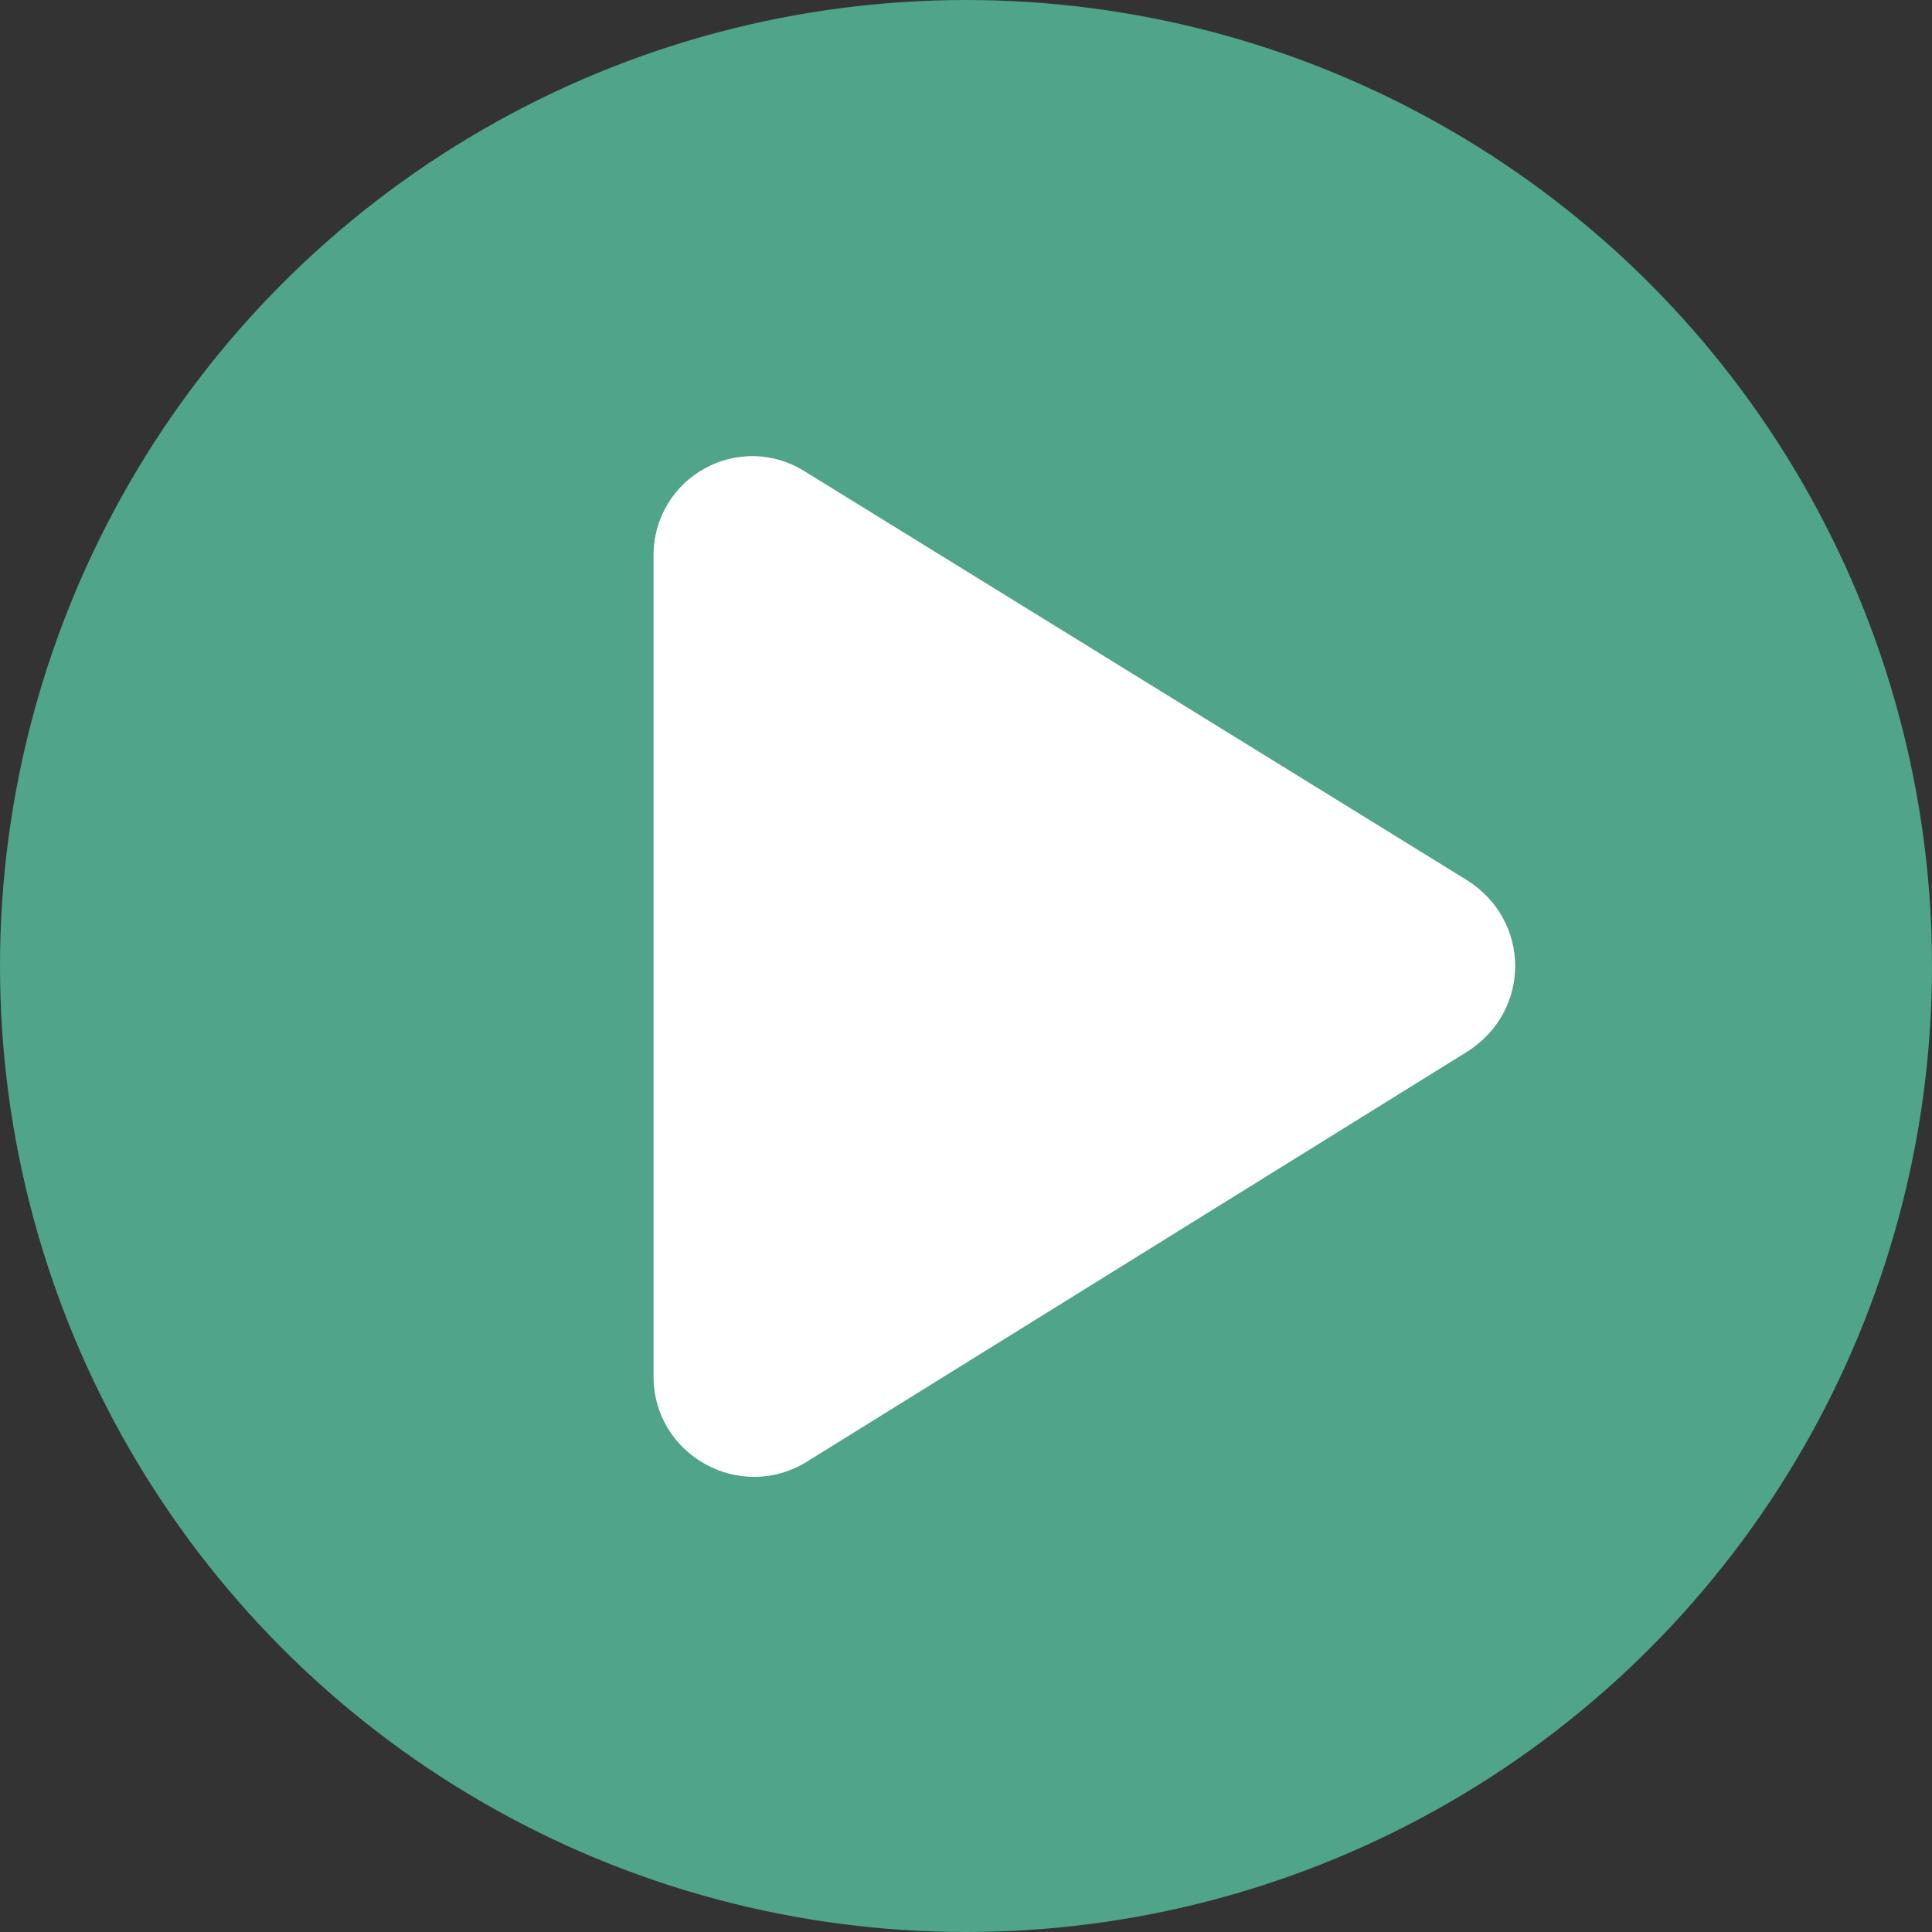
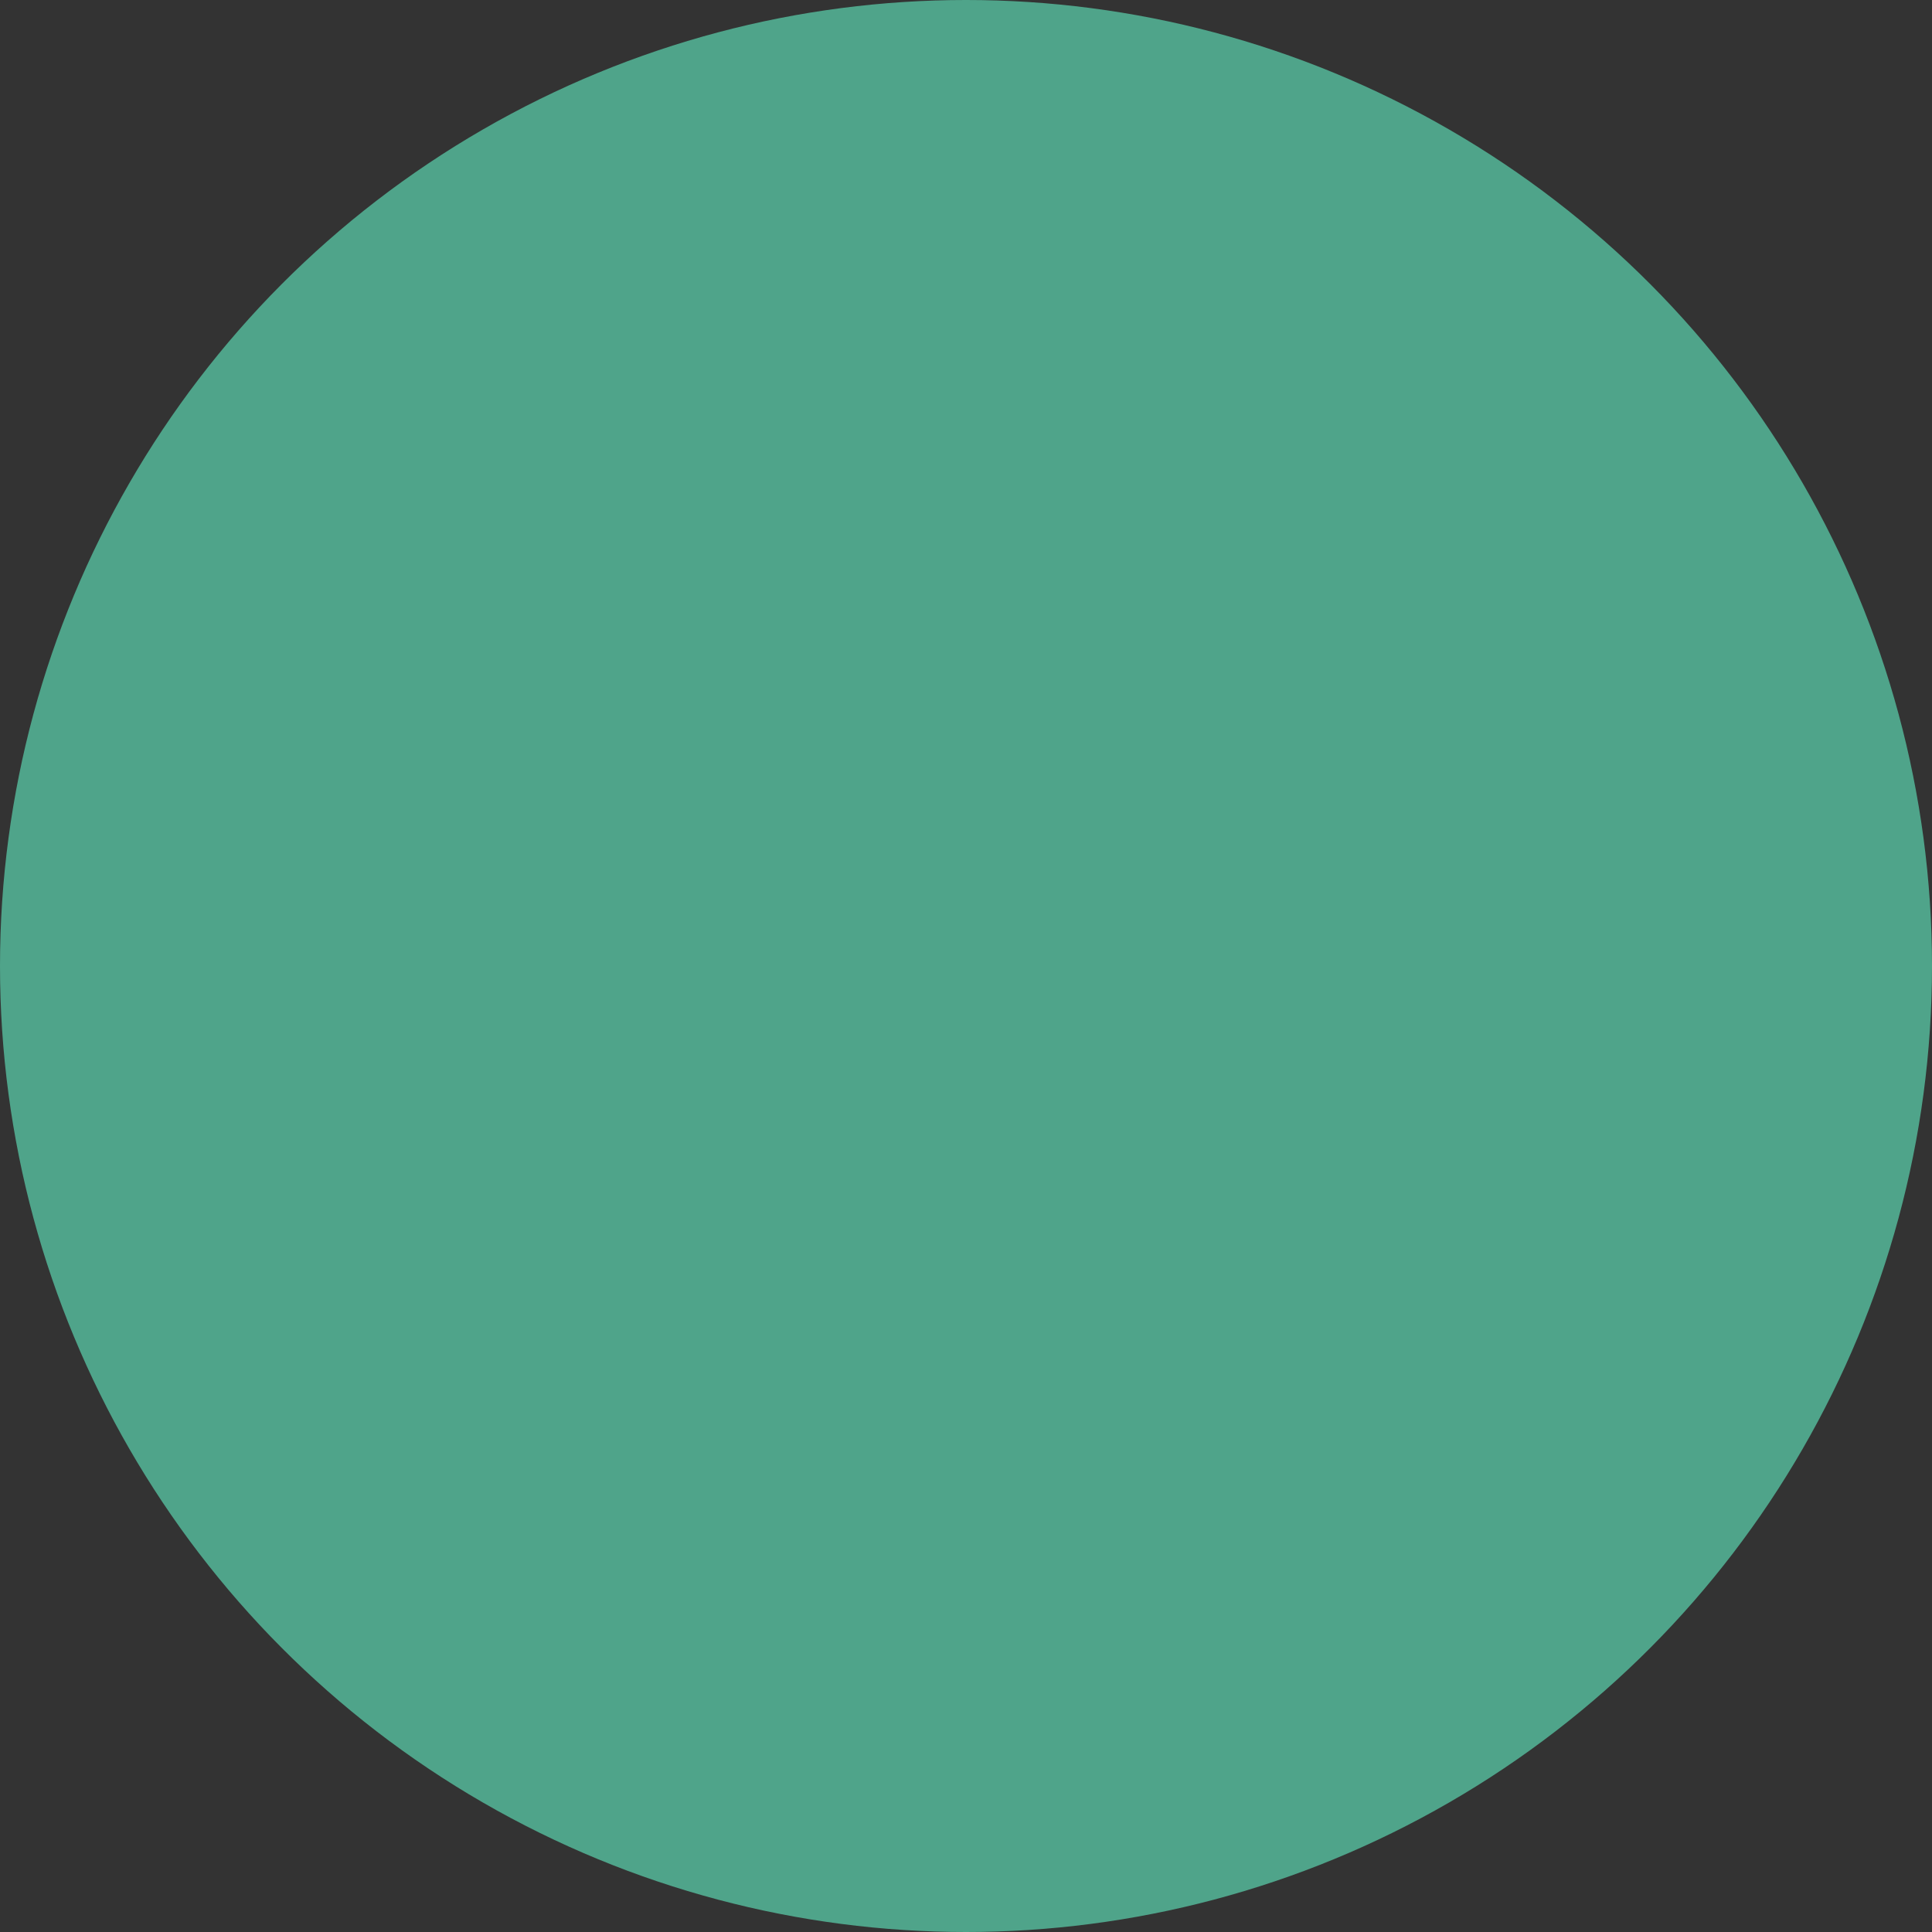
<svg xmlns="http://www.w3.org/2000/svg" version="1.1" id="图层_1" x="0px" y="0px" viewBox="0 0 81 81" style="enable-background:new 0 0 81 81;" xml:space="preserve">
  <rect x="0" y="0" width="81" height="81" fill="#333333" stroke="none" />
  <style type="text/css">
	.st0{fill:#4FA48A;}
	.st1{fill:#FFFFFF;}
</style>
  <circle class="st0" cx="40.5" cy="40.5" r="40.5" />
-   <path class="st1" d="M61.5,36.9L33.8,19.8C31,18,27.4,20,27.4,23.3v34.4c0,3.3,3.6,5.3,6.4,3.6l27.7-17.2  C64.2,42.4,64.2,38.6,61.5,36.9z" />
</svg>